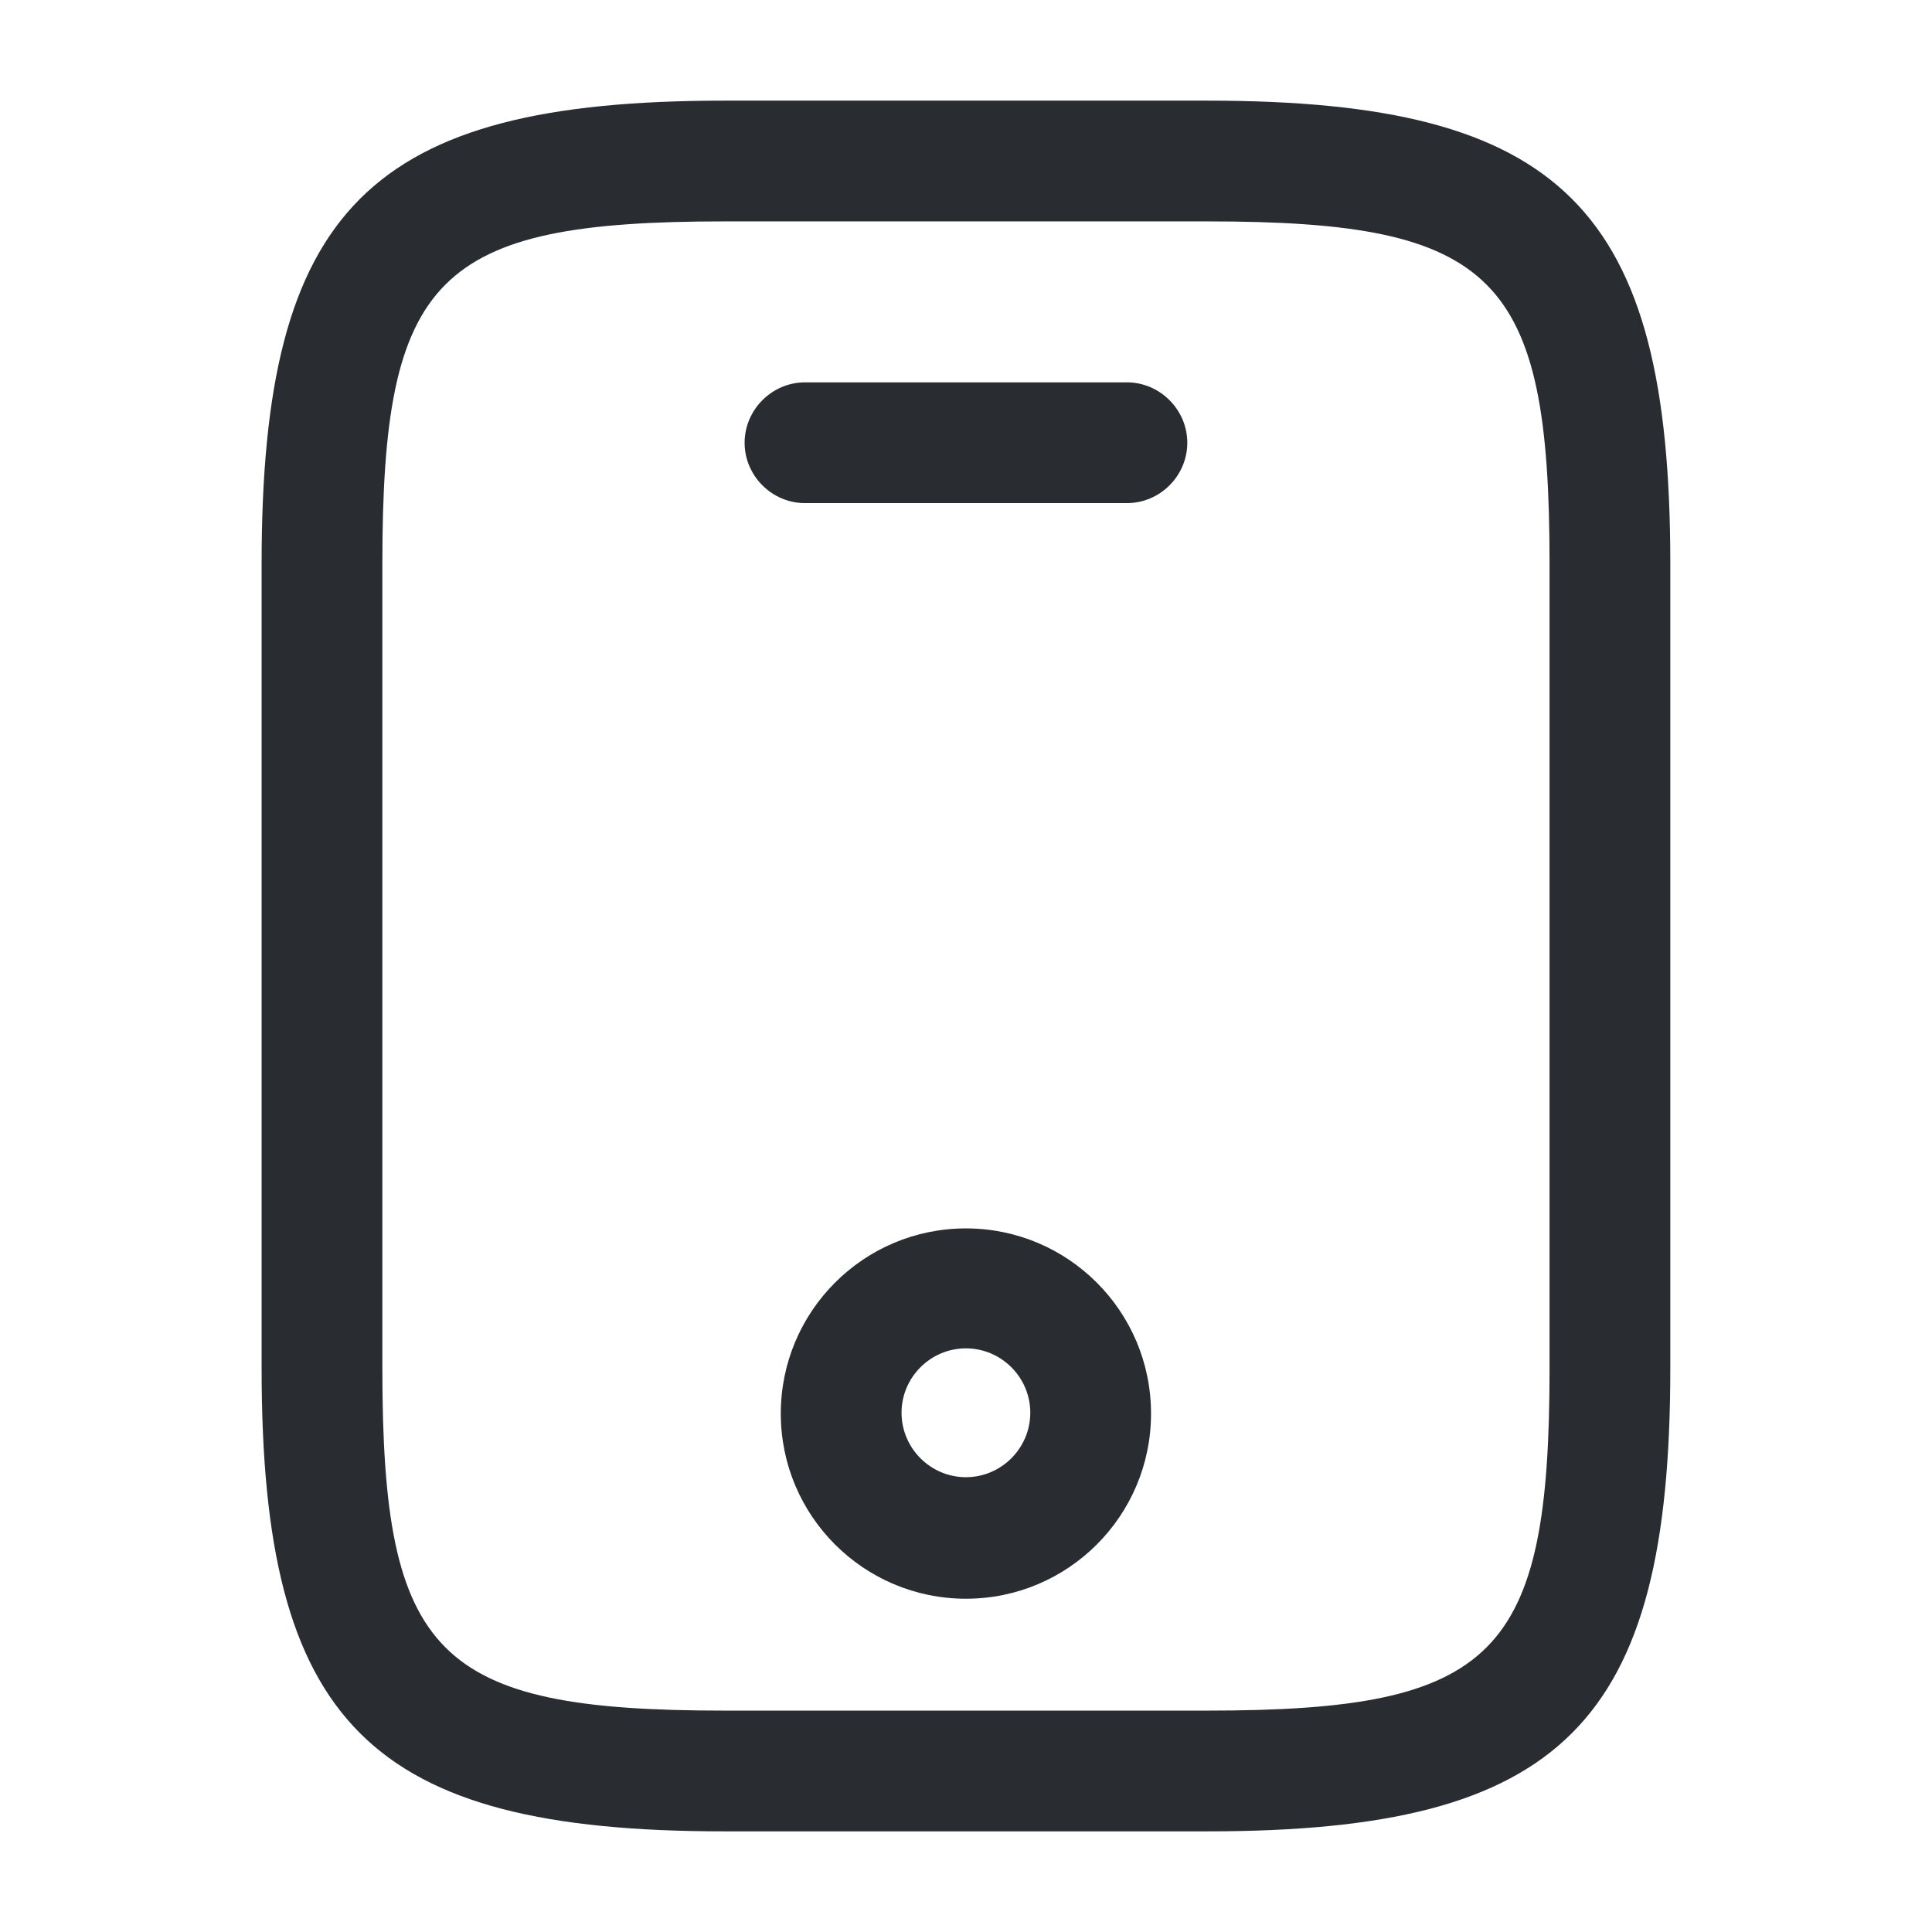
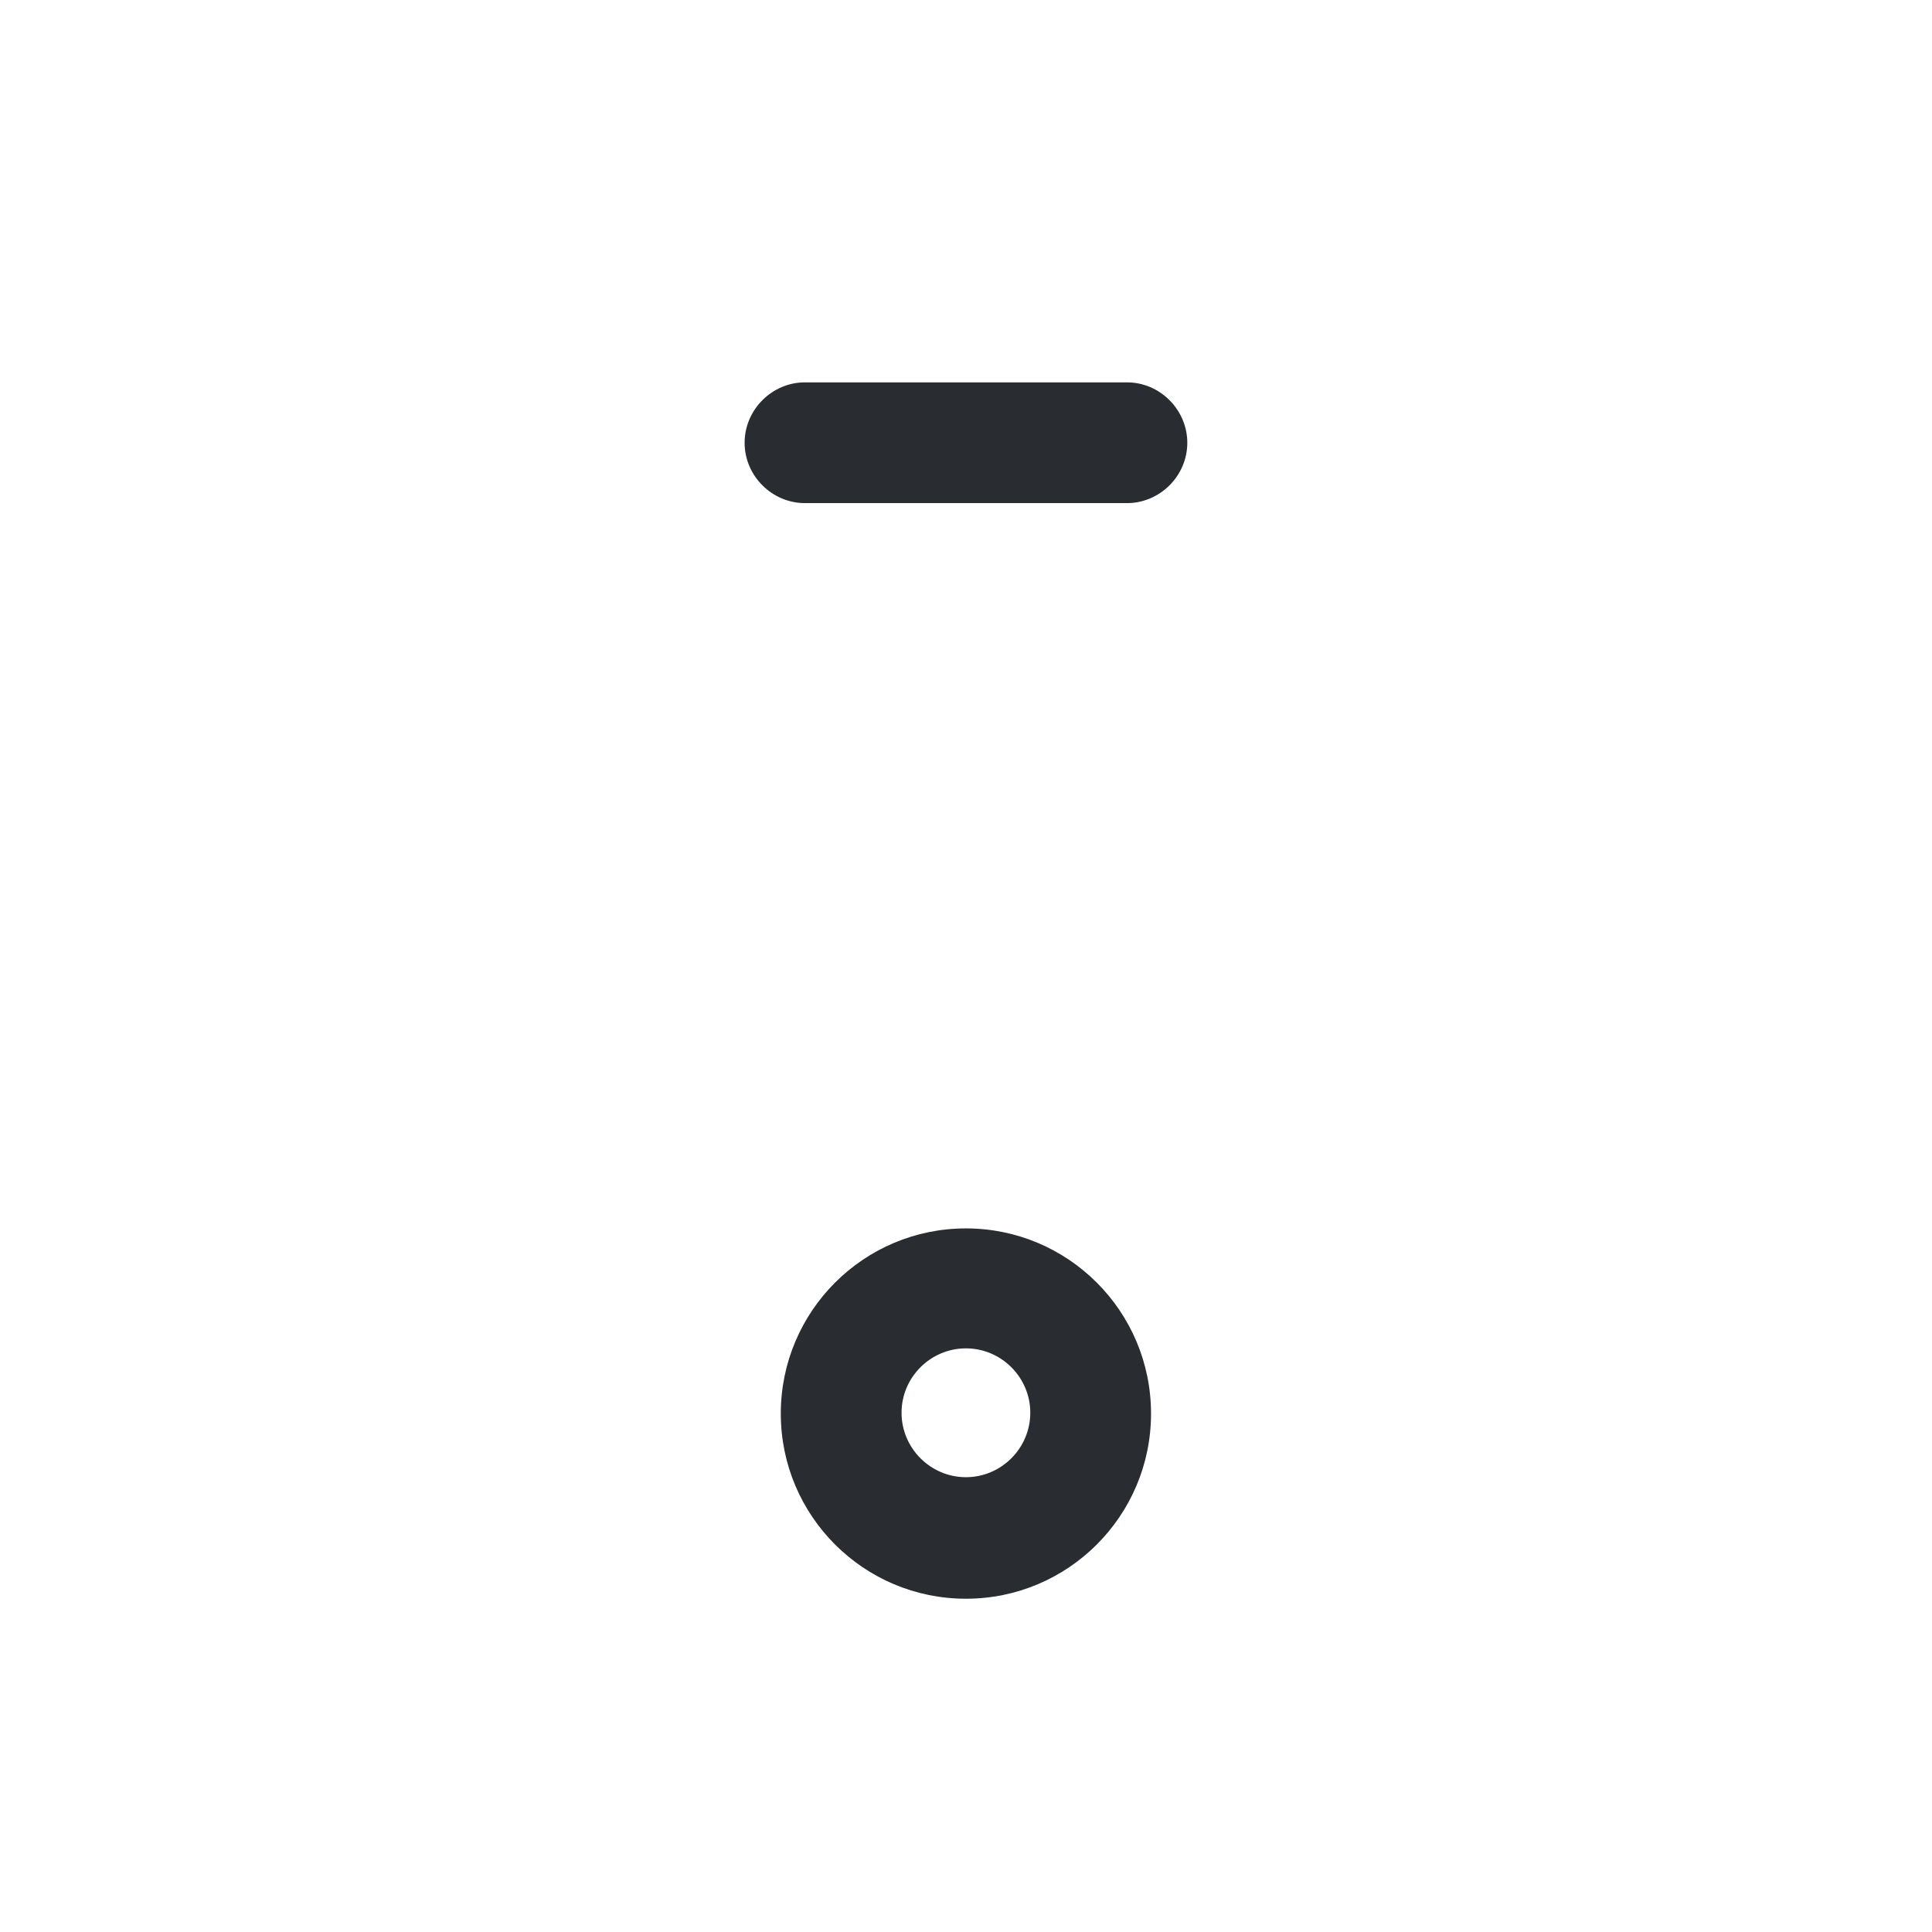
<svg xmlns="http://www.w3.org/2000/svg" width="22" height="22" viewBox="0 0 22 22" fill="none">
-   <path d="M13.749 20.854H8.249C4.207 20.854 2.979 19.626 2.979 15.583V6.417C2.979 2.374 4.207 1.146 8.249 1.146H13.749C17.792 1.146 19.02 2.374 19.02 6.417V15.583C19.02 19.626 17.792 20.854 13.749 20.854ZM8.249 2.521C4.968 2.521 4.354 3.144 4.354 6.417V15.583C4.354 18.856 4.968 19.479 8.249 19.479H13.749C17.031 19.479 17.645 18.856 17.645 15.583V6.417C17.645 3.144 17.031 2.521 13.749 2.521H8.249Z" fill="#292D32" />
  <path d="M12.833 5.729H9.166C8.79 5.729 8.479 5.418 8.479 5.042C8.479 4.666 8.79 4.354 9.166 4.354H12.833C13.209 4.354 13.52 4.666 13.52 5.042C13.52 5.418 13.209 5.729 12.833 5.729Z" fill="#292D32" />
  <path d="M10.999 18.205C9.835 18.205 8.891 17.261 8.891 16.097C8.891 14.932 9.835 13.988 10.999 13.988C12.163 13.988 13.107 14.932 13.107 16.097C13.107 17.261 12.163 18.205 10.999 18.205ZM10.999 15.354C10.596 15.354 10.266 15.684 10.266 16.087C10.266 16.491 10.596 16.821 10.999 16.821C11.402 16.821 11.732 16.491 11.732 16.087C11.732 15.684 11.402 15.354 10.999 15.354Z" fill="#292D32" />
</svg>